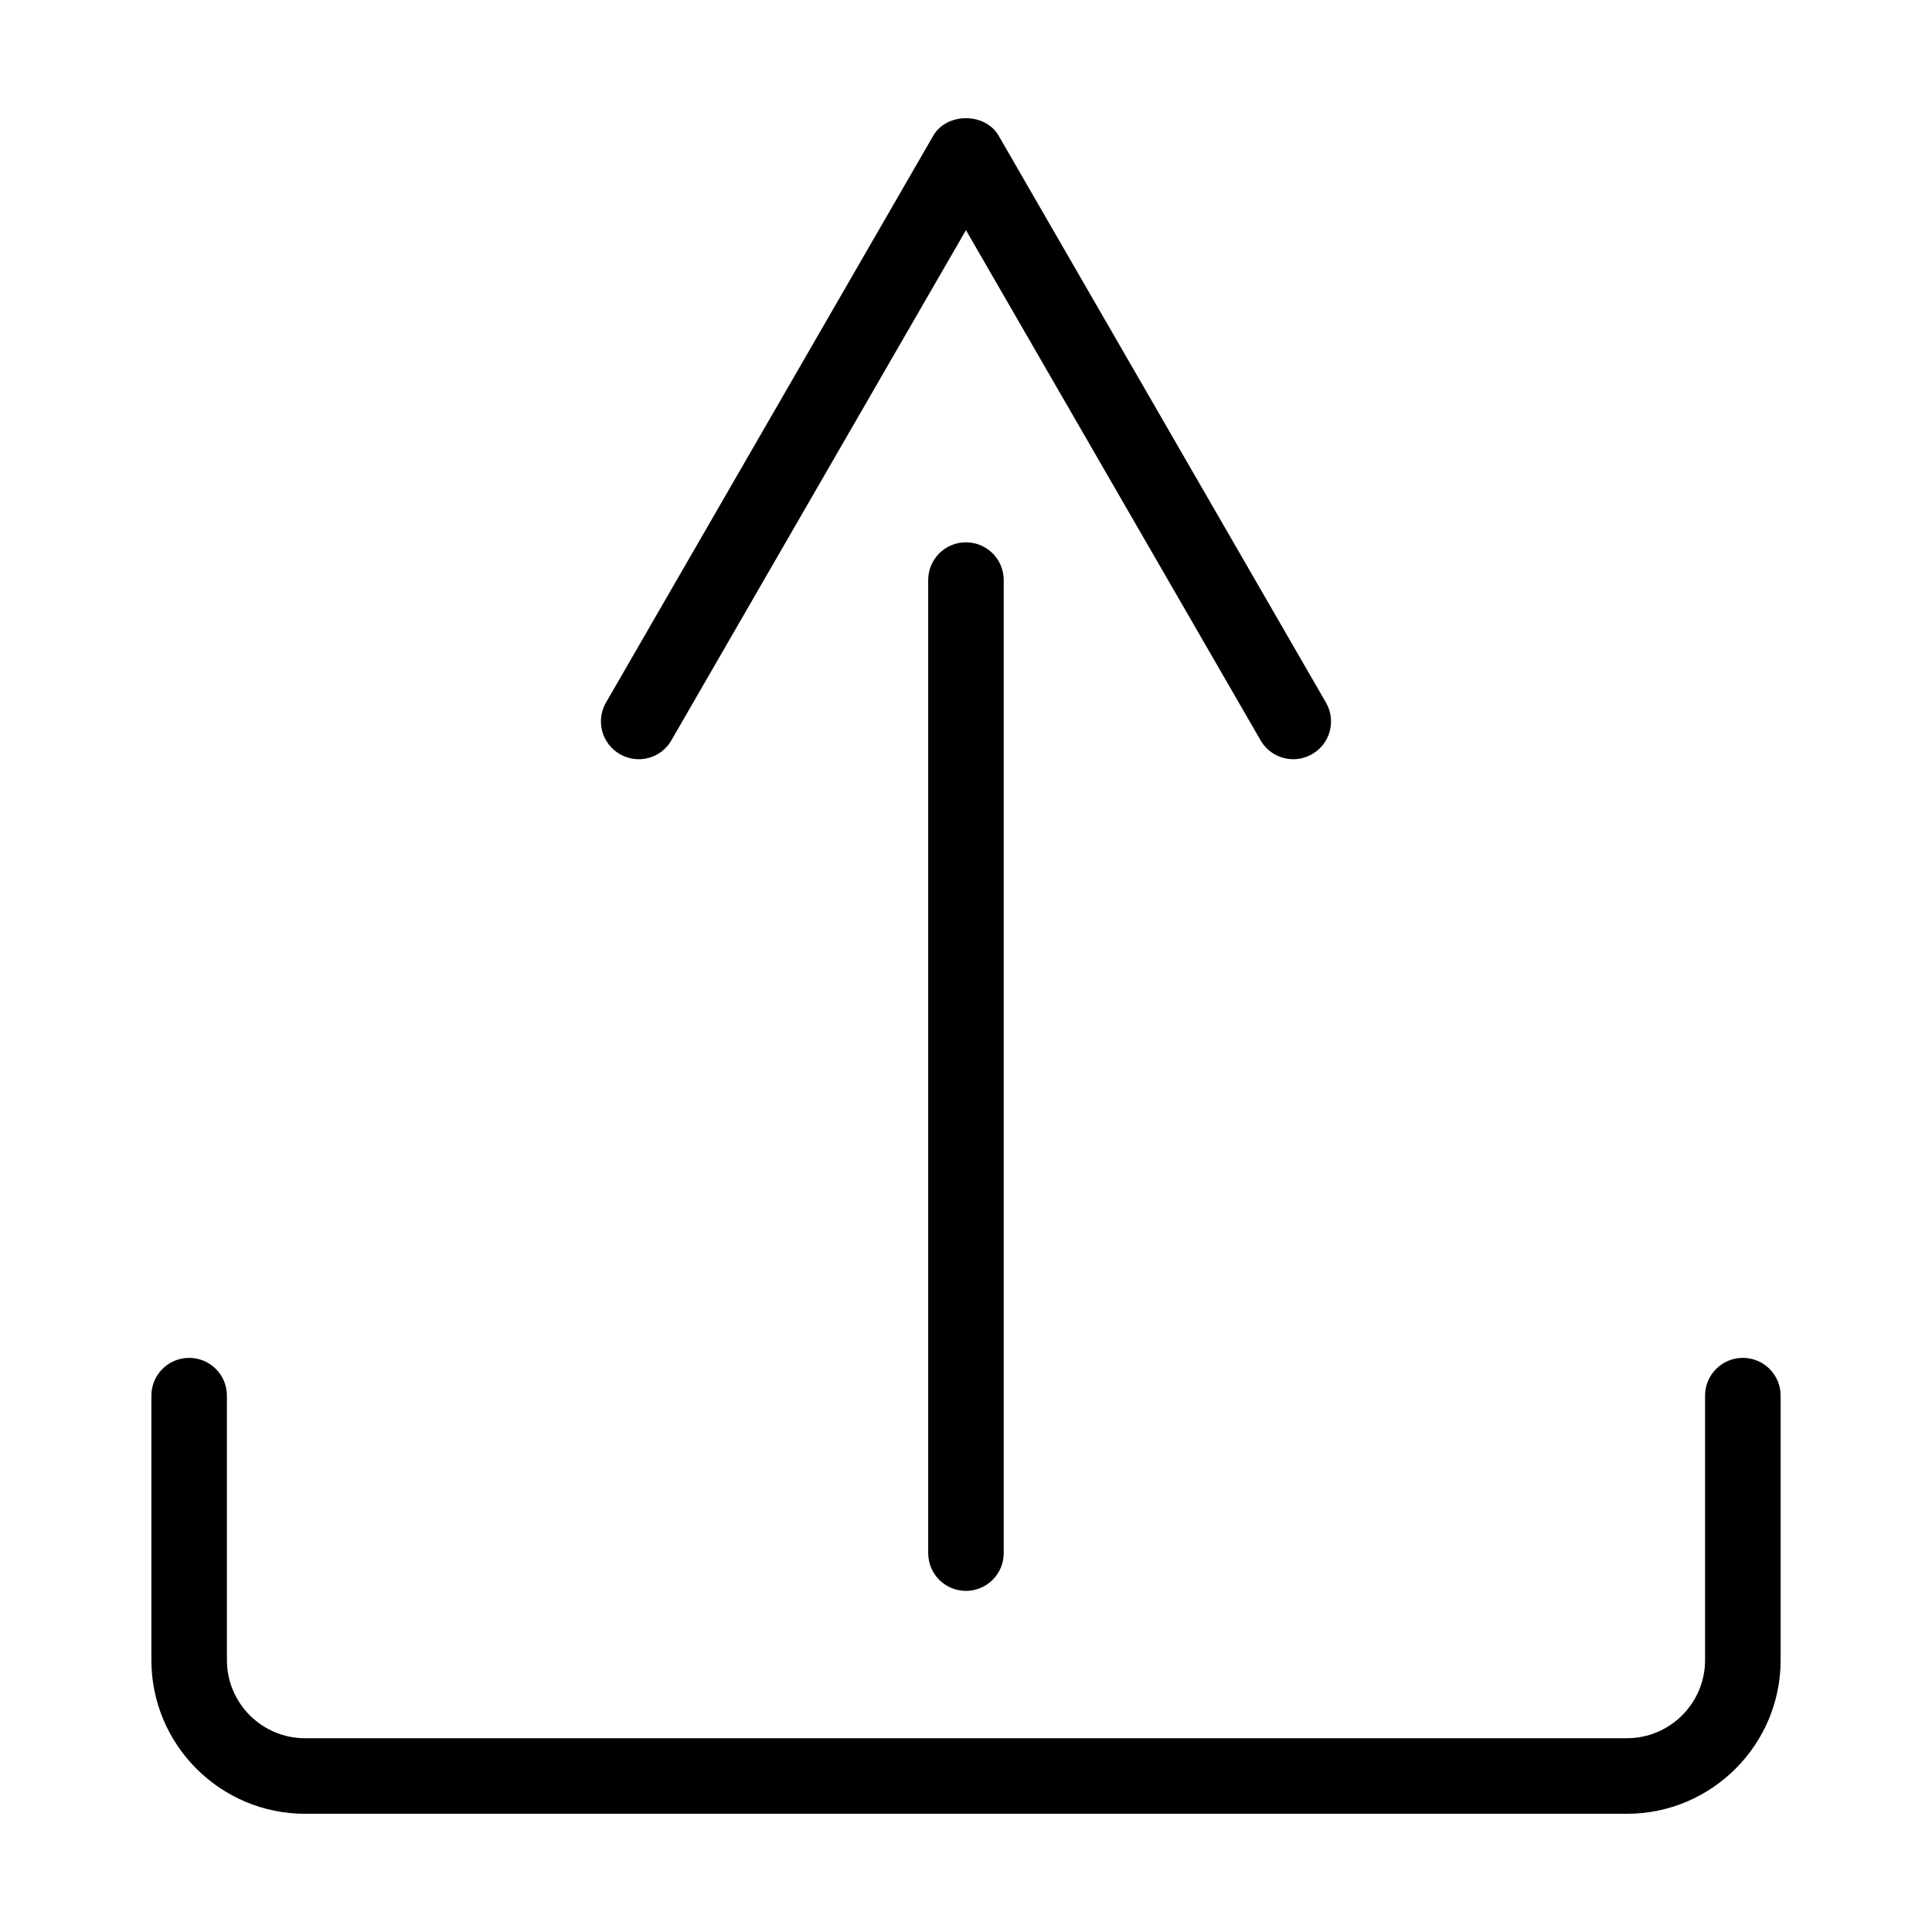
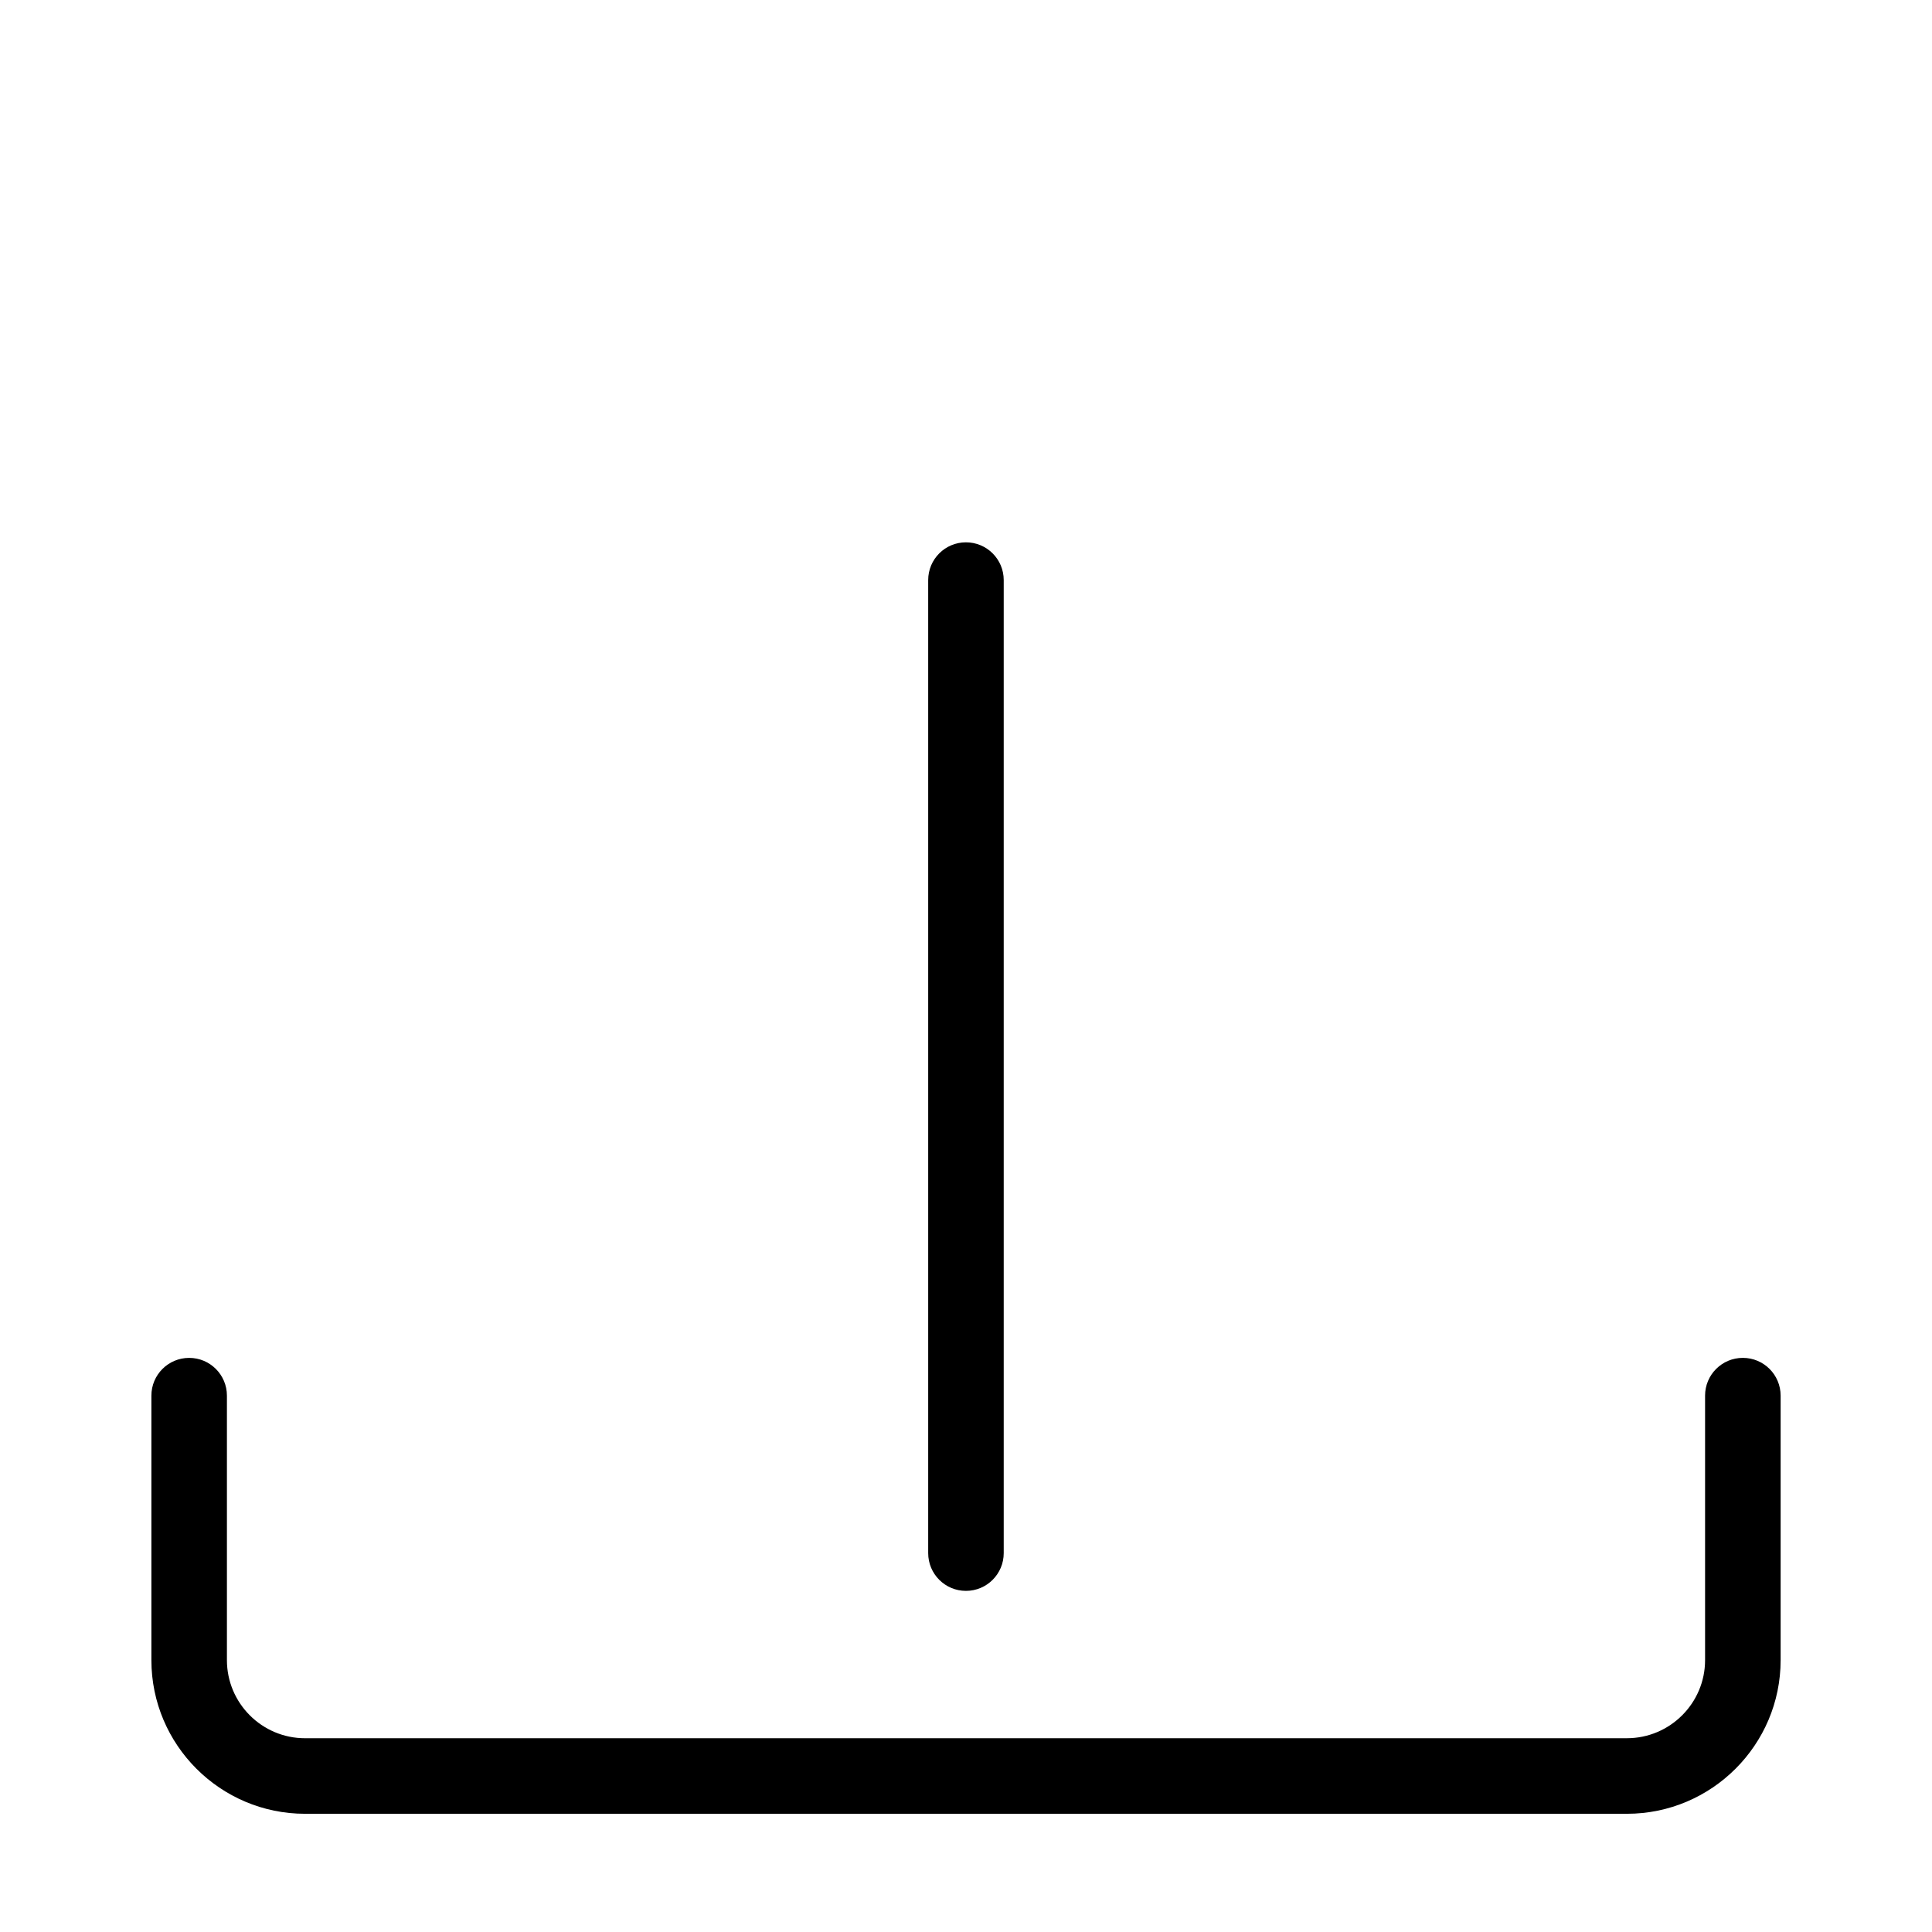
<svg xmlns="http://www.w3.org/2000/svg" fill="#000000" width="800px" height="800px" version="1.1" viewBox="144 144 512 512">
  <g>
    <path d="m605.87 503.85c-5.531 0-10.008 4.477-10.008 10.008v70.086c0 11.418-9.305 20.703-20.723 20.703l-350.3 0.004c-11.418 0-20.703-9.285-20.703-20.703v-70.086c0-5.531-4.477-10.008-10.008-10.008s-10.008 4.477-10.008 10.008v70.086c0 22.461 18.262 40.723 40.723 40.723h350.3c22.461 0 40.742-18.262 40.742-40.723v-70.086c-0.004-5.535-4.481-10.012-10.012-10.012z" />
    <path d="m389.98 297.73v257.86c0 5.531 4.477 10.008 10.008 10.008s10.008-4.477 10.008-10.008v-257.86c0-5.531-4.477-10.008-10.008-10.008s-10.008 4.477-10.008 10.008z" />
-     <path d="m308.26 343.85c4.789 2.777 10.93 1.152 13.664-3.656l78.062-135.21 78.082 135.21c1.84 3.207 5.219 5.004 8.66 5.004 1.703 0 3.422-0.43 5.004-1.348 4.789-2.758 6.434-8.875 3.656-13.664l-86.742-150.23c-3.559-6.176-13.762-6.176-17.32 0l-86.723 150.22c-2.777 4.793-1.137 10.91 3.656 13.668z" />
  </g>
</svg>